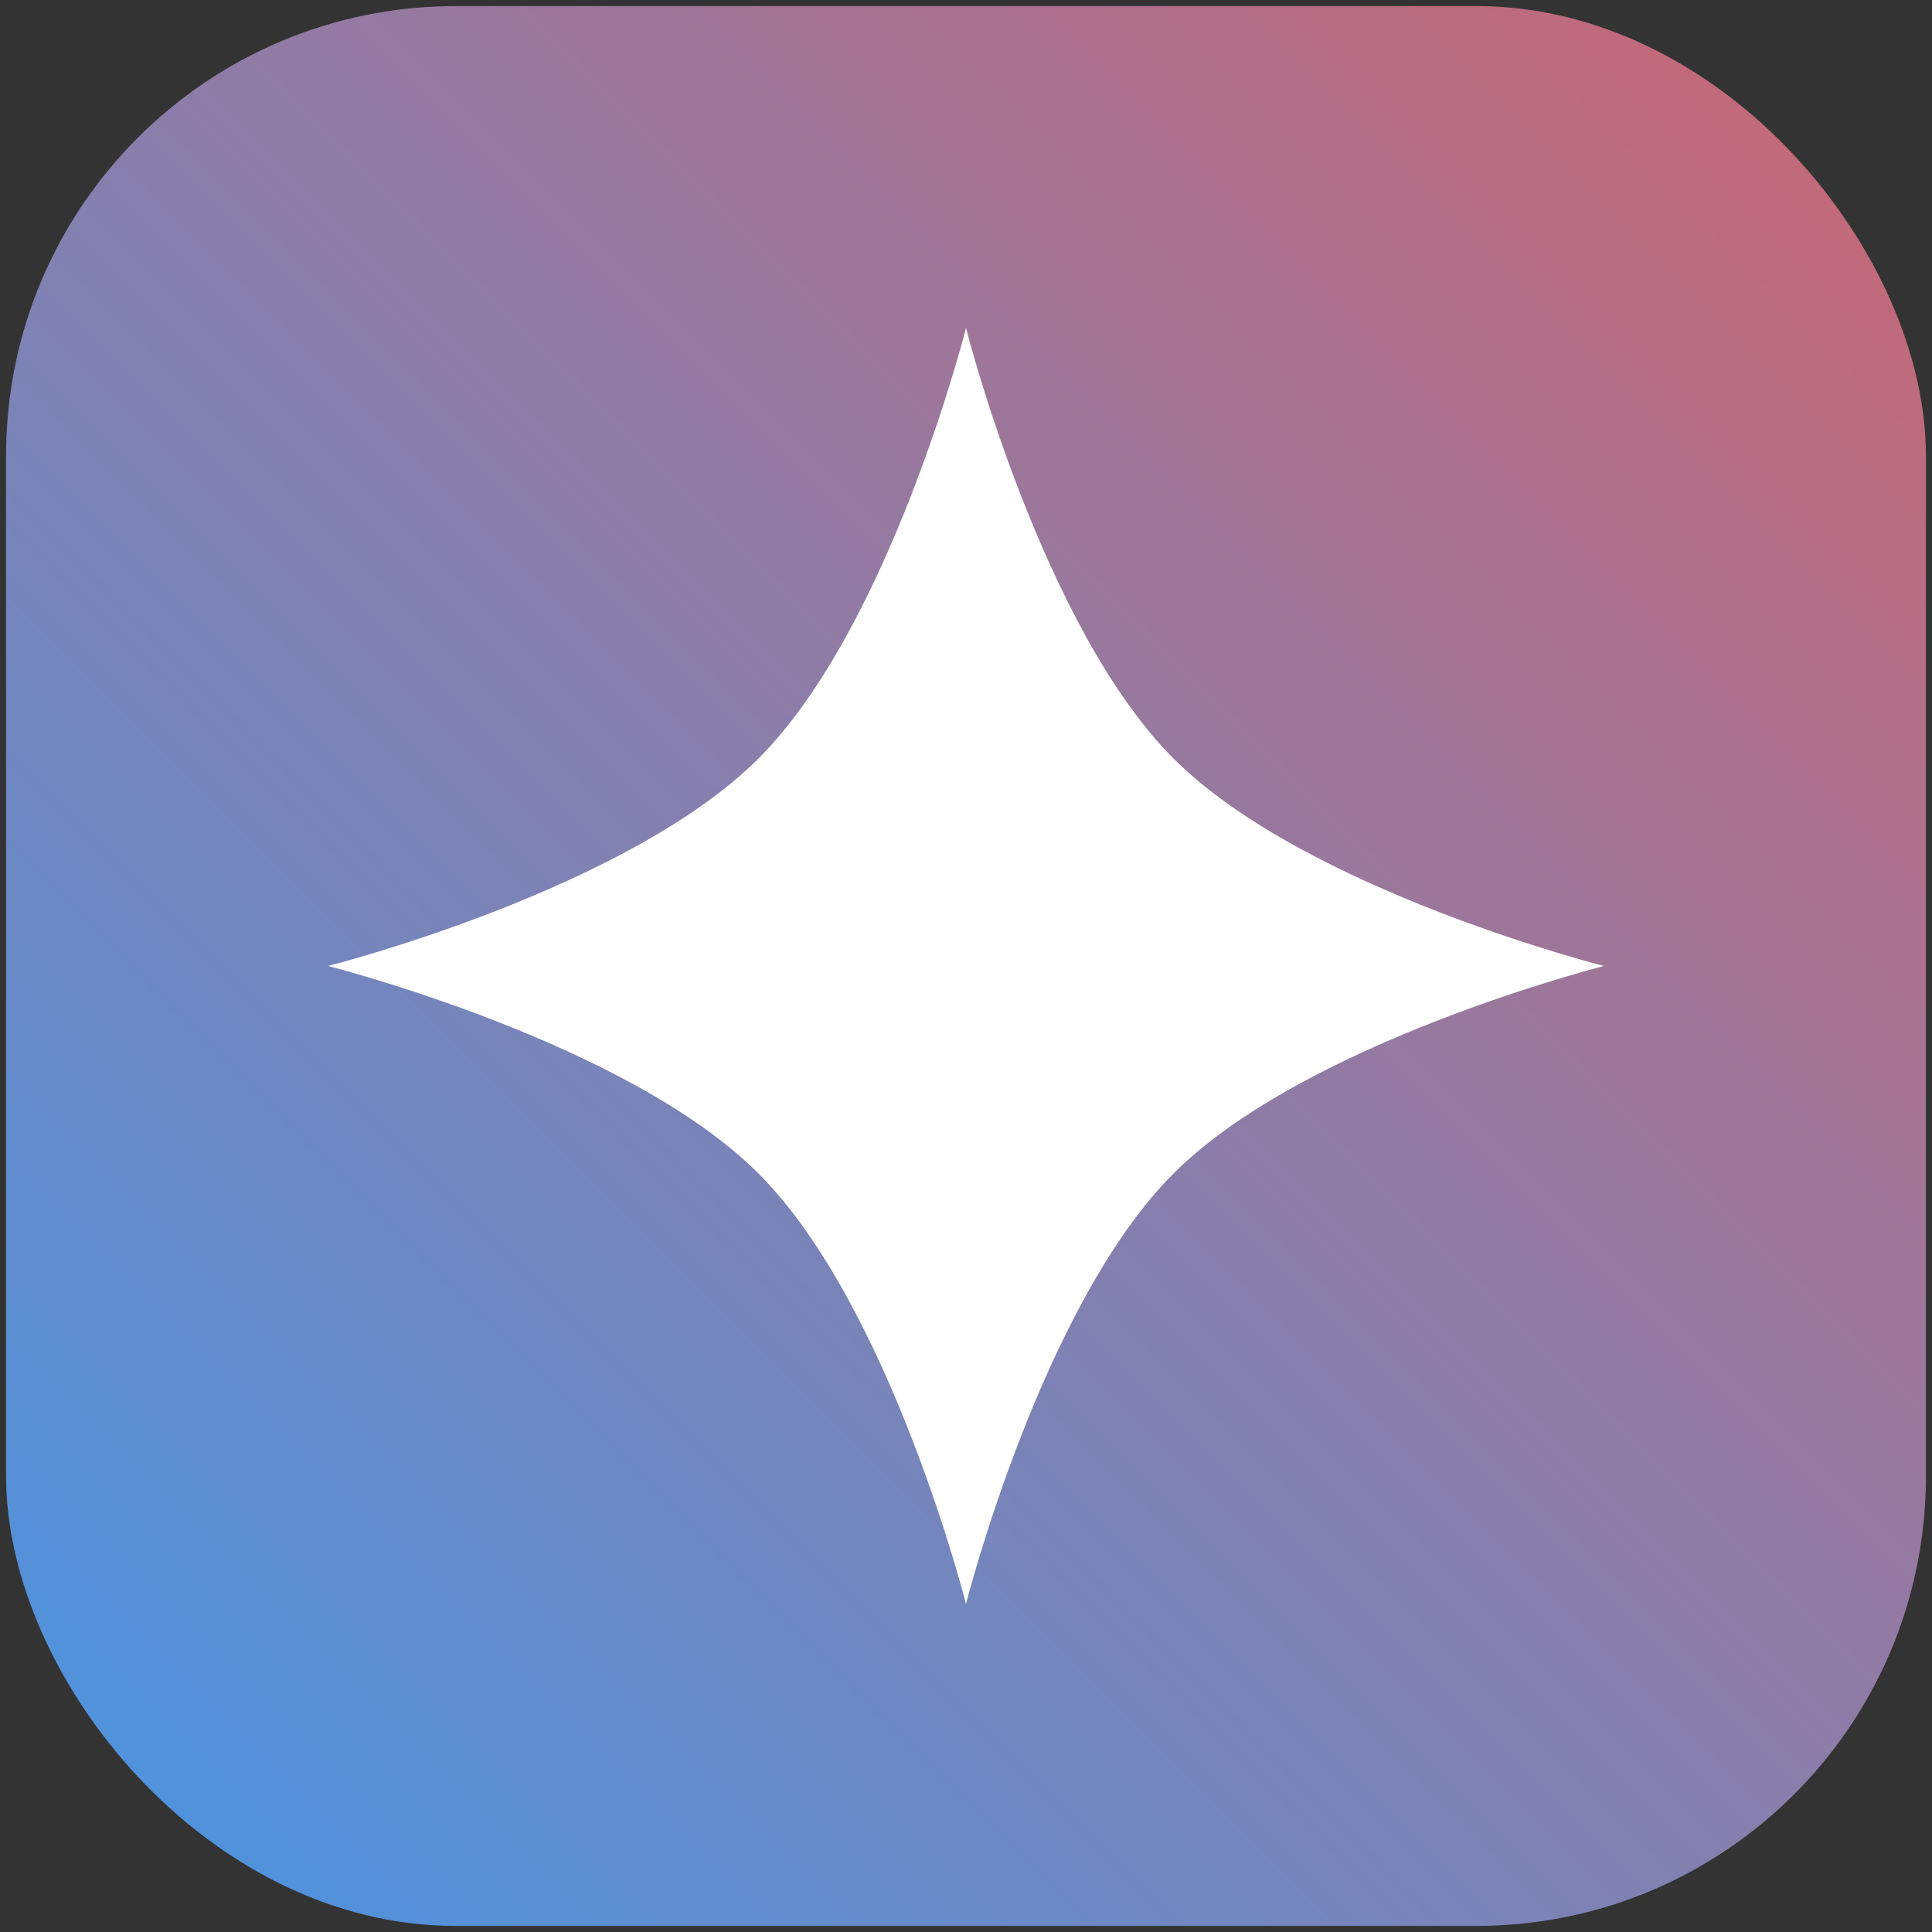
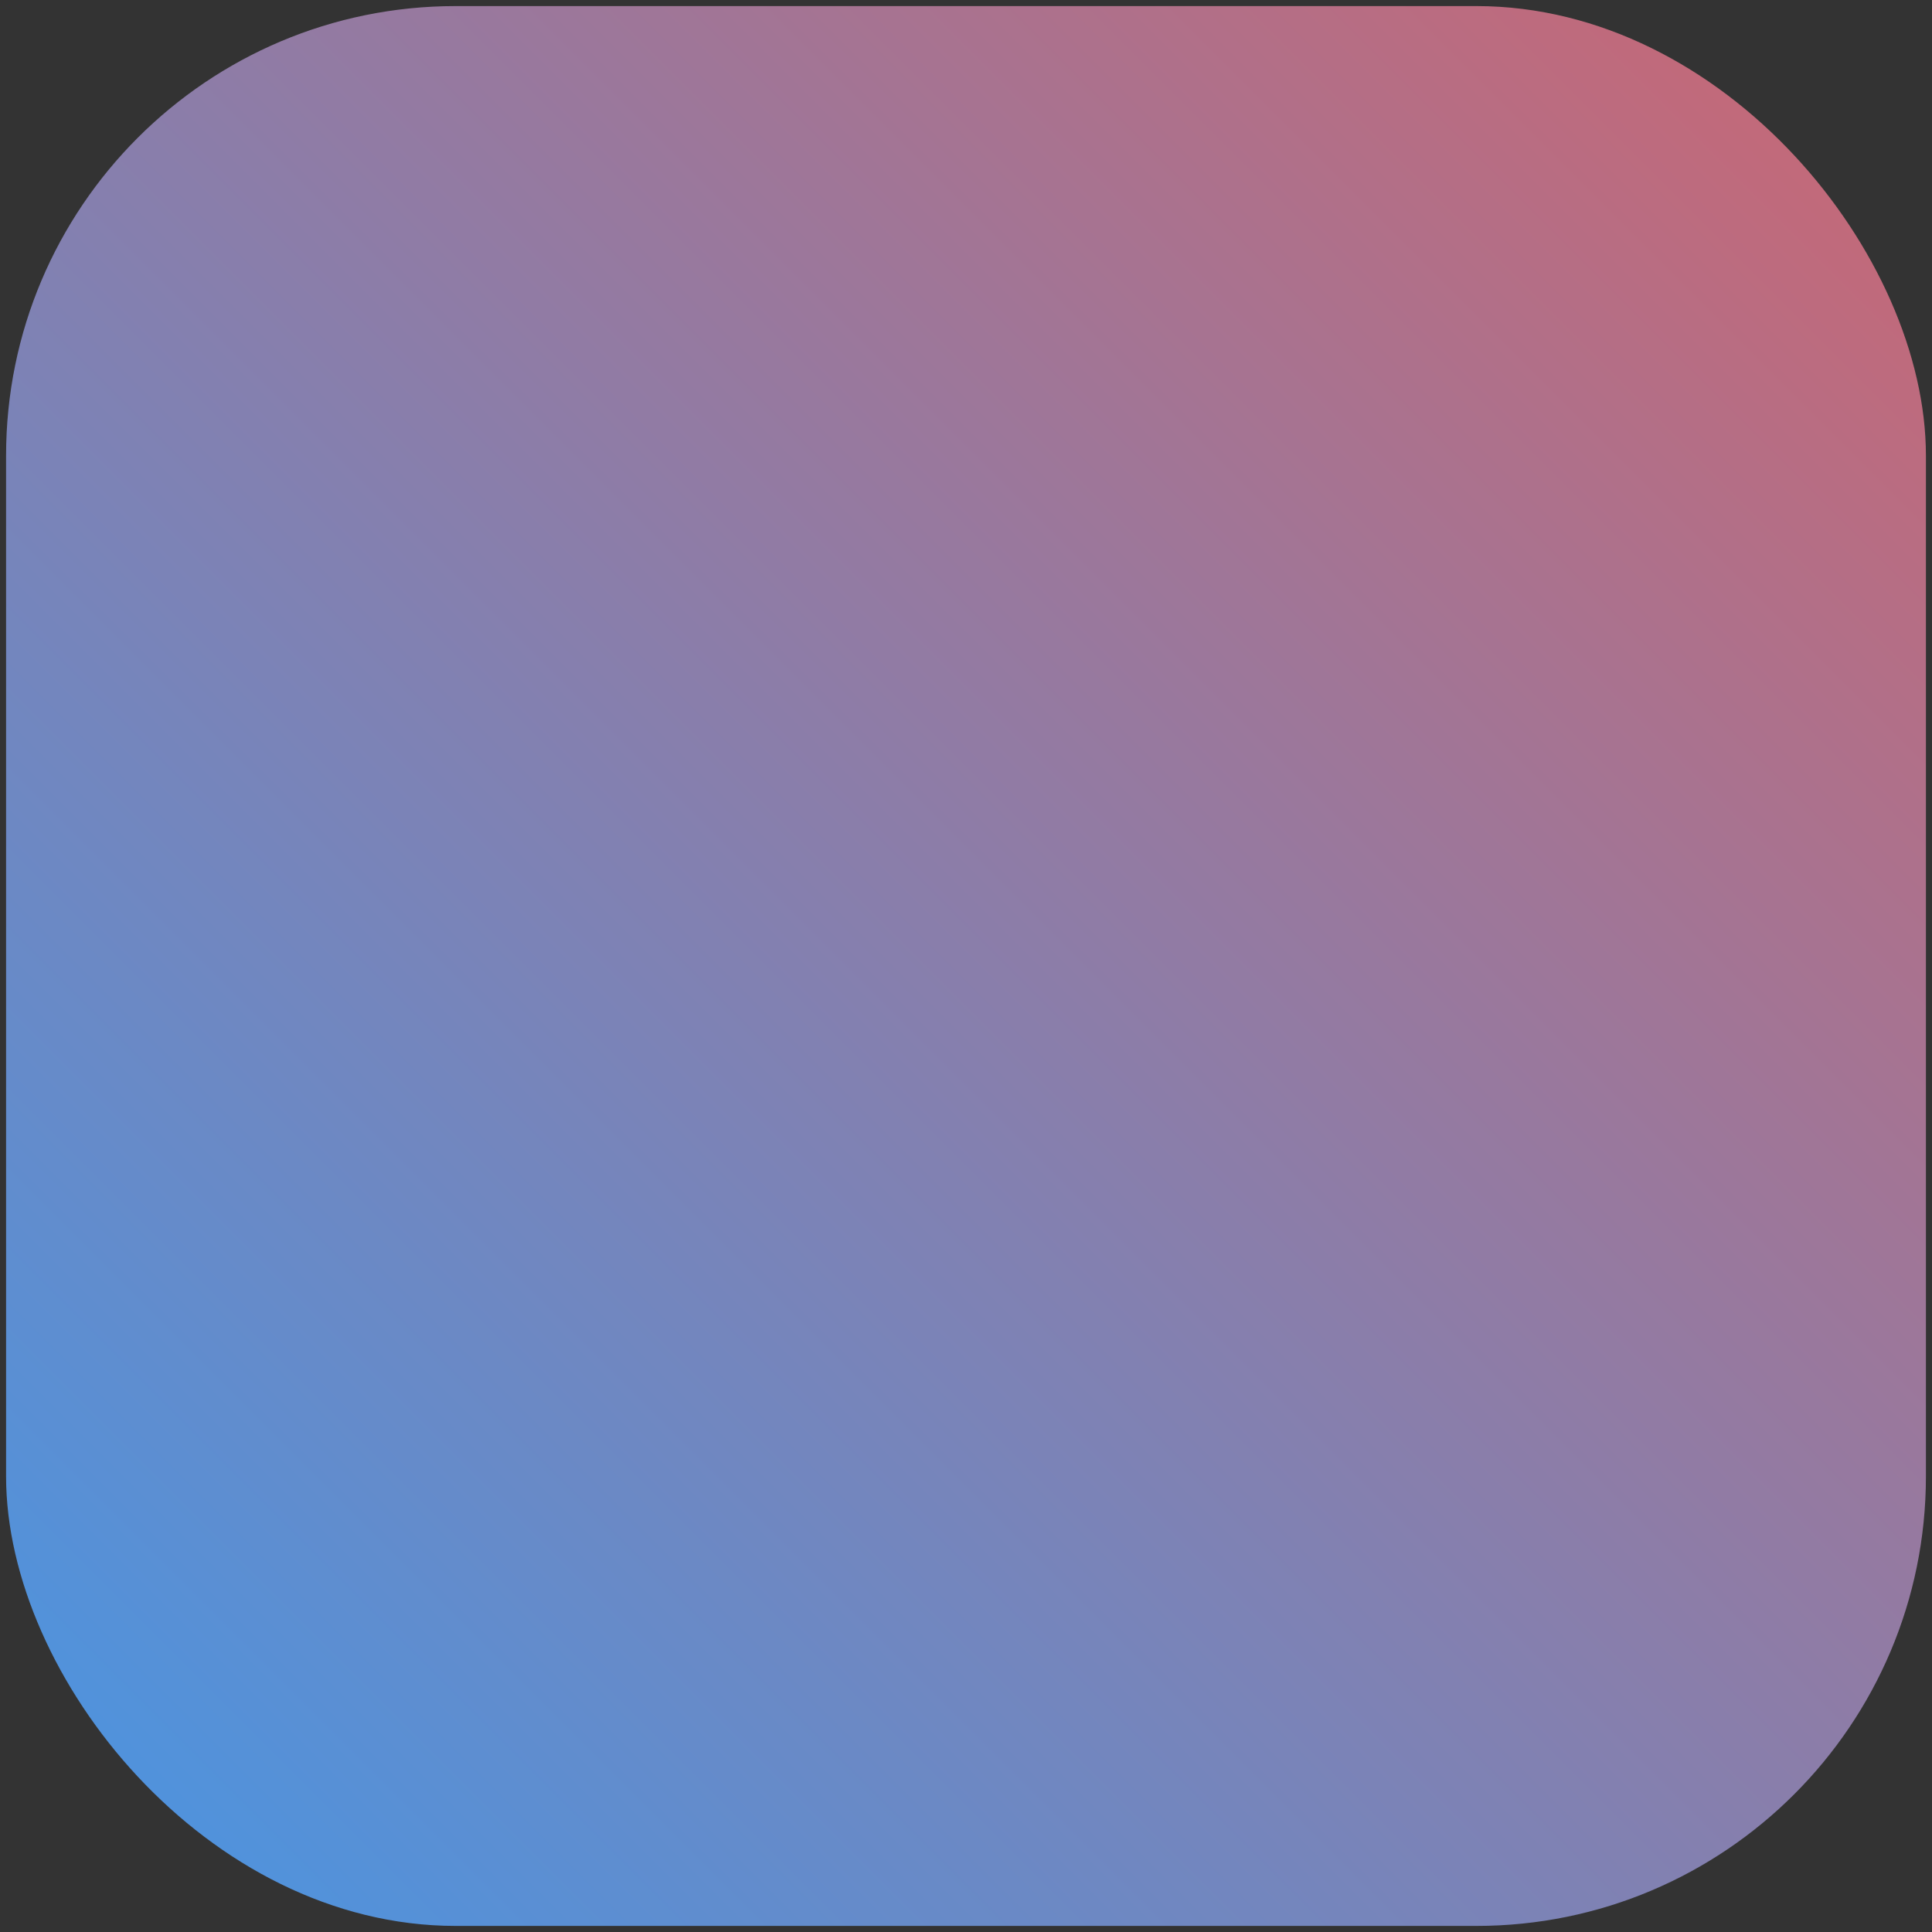
<svg xmlns="http://www.w3.org/2000/svg" width="318" height="318" viewBox="0 0 318 318" fill="none">
  <rect x="0" y="0" width="318" height="318" fill="#333333" stroke="none" />
  <rect x="1" y="1" width="316" height="316" rx="74" fill="url(#paint0_linear_1571_45)" />
-   <path d="M159 54C159 54 171.435 103.128 193.153 124.847C214.872 146.565 264 159 264 159C264 159 214.872 171.435 193.153 193.153C171.435 214.872 159 264 159 264C159 264 146.565 214.872 124.847 193.153C103.128 171.435 54 159 54 159C54 159 103.128 146.565 124.847 124.847C146.565 103.128 159 54 159 54Z" fill="white" />
  <defs>
    <linearGradient id="paint0_linear_1571_45" x1="1" y1="317" x2="317" y2="1" gradientUnits="userSpaceOnUse">
      <stop stop-color="#4796E4" />
      <stop offset="1" stop-color="#CB6672" />
    </linearGradient>
  </defs>
</svg>